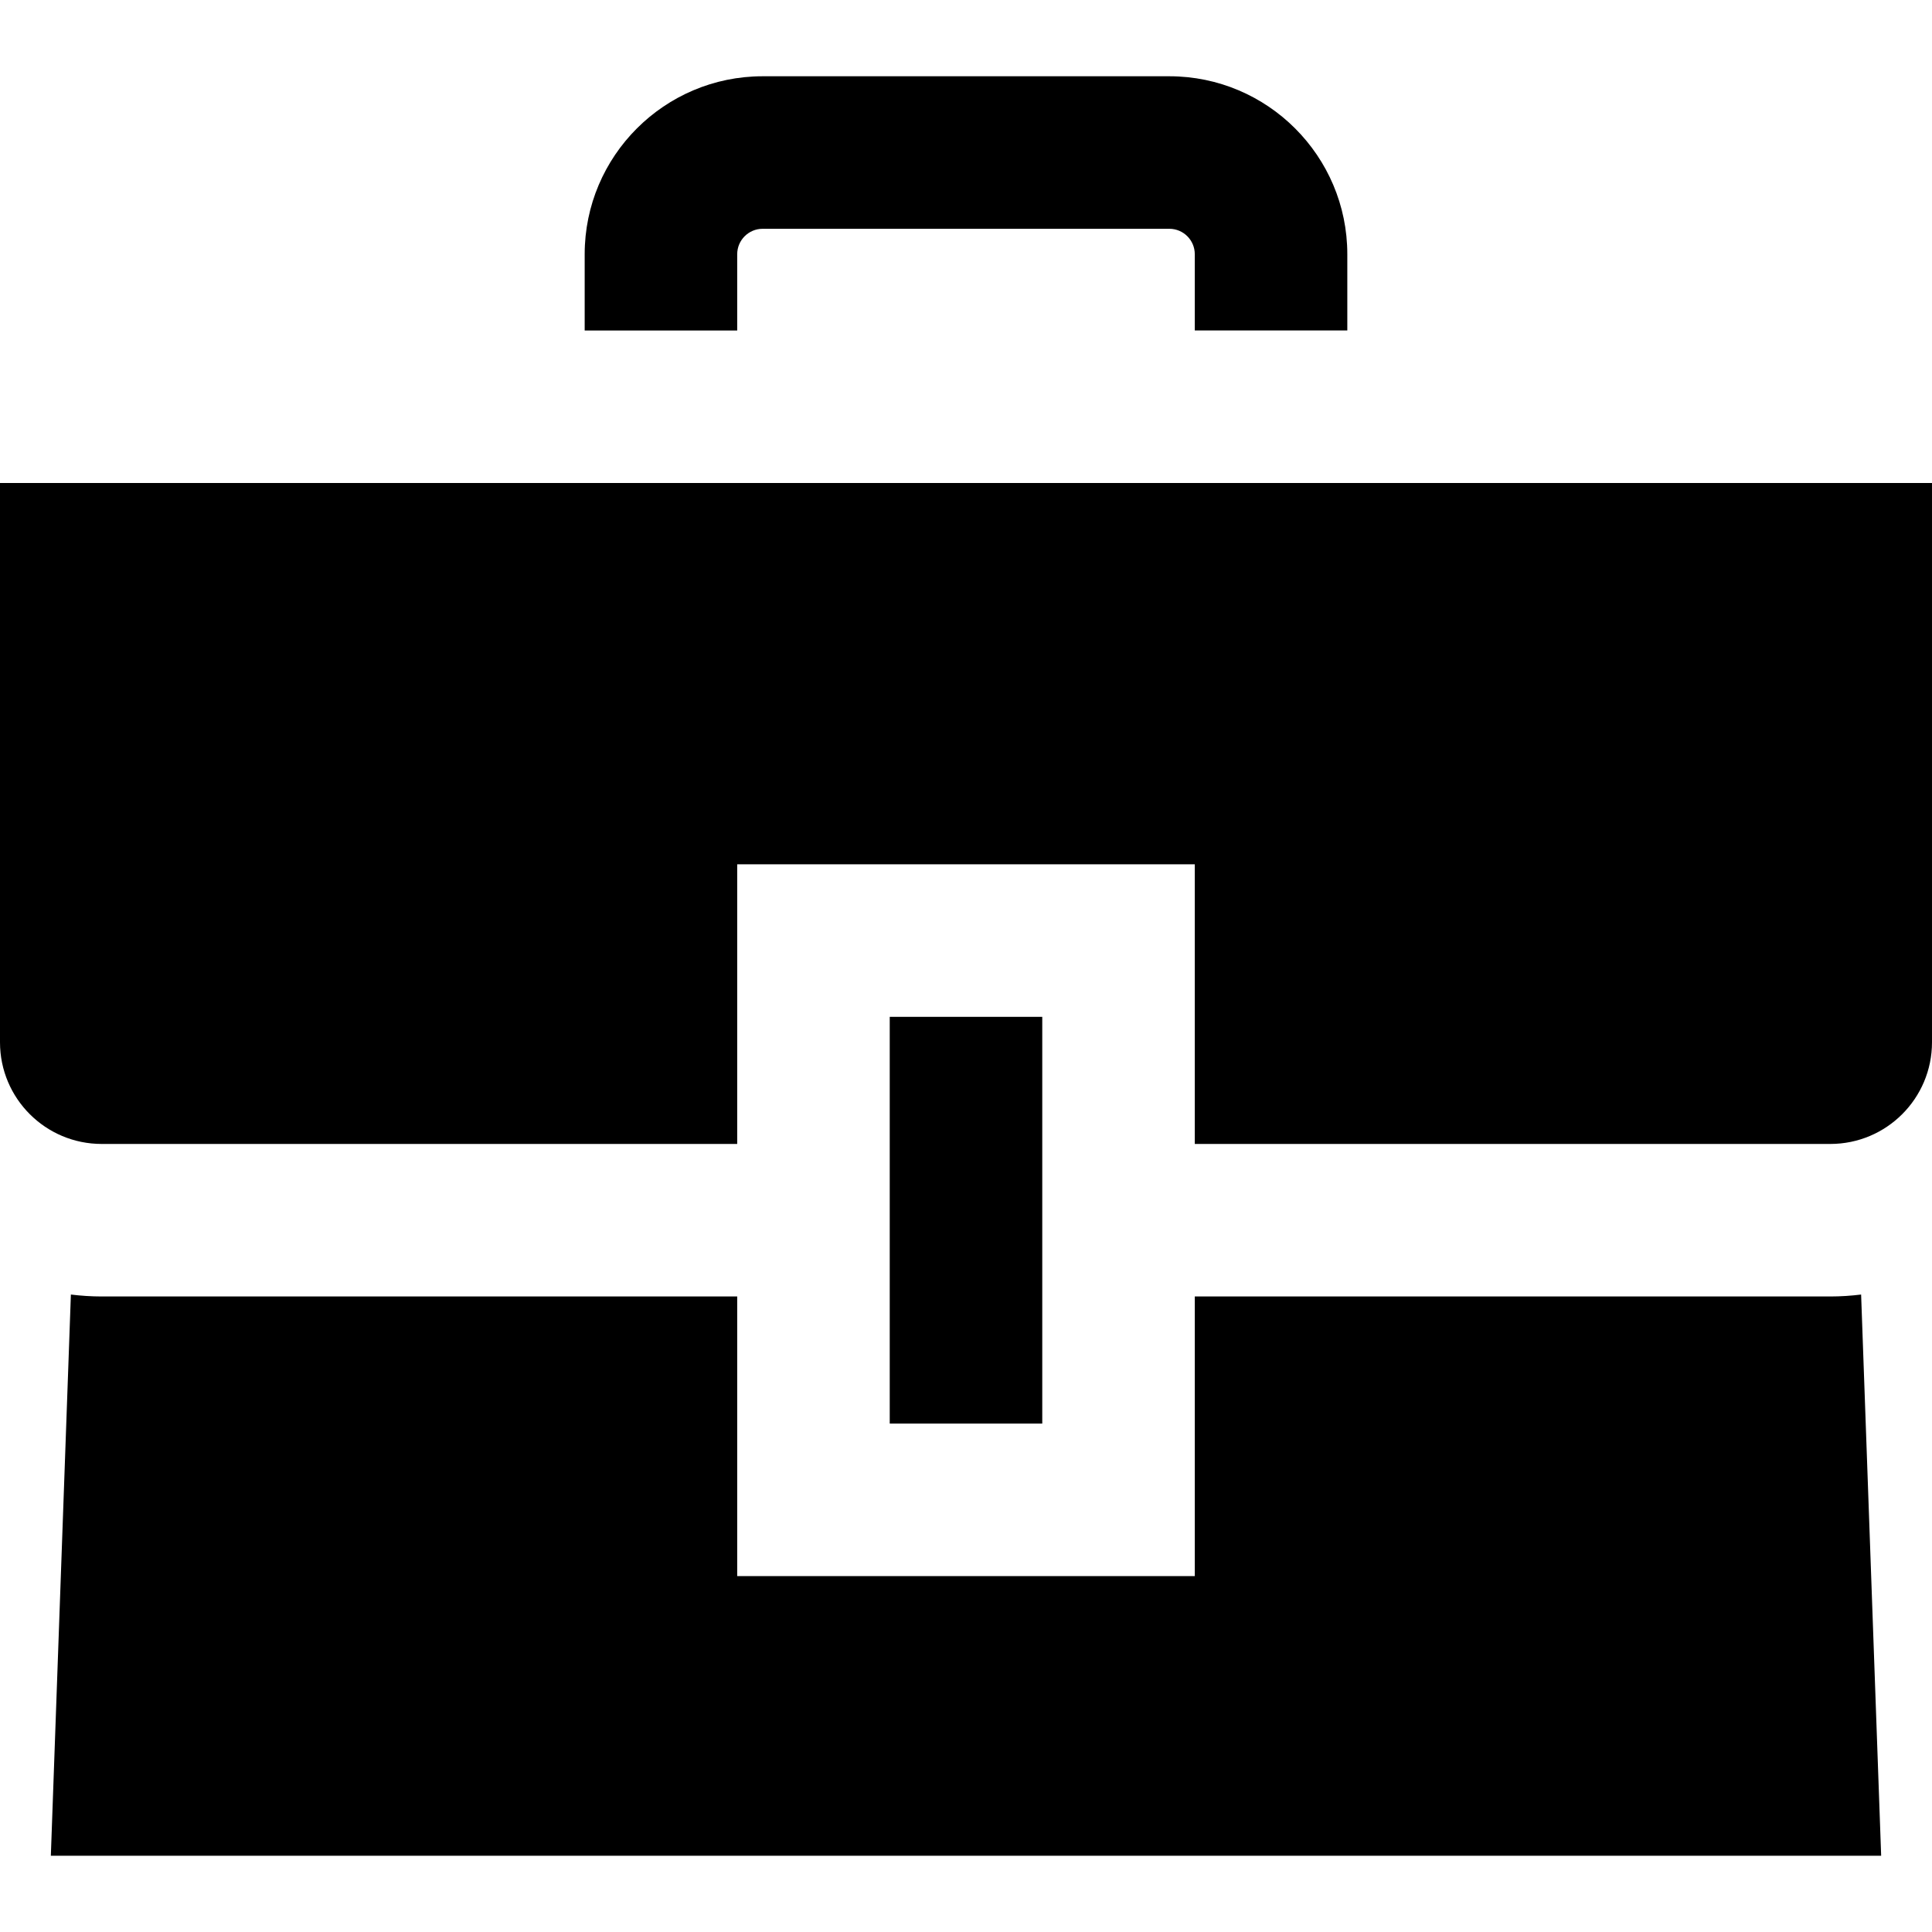
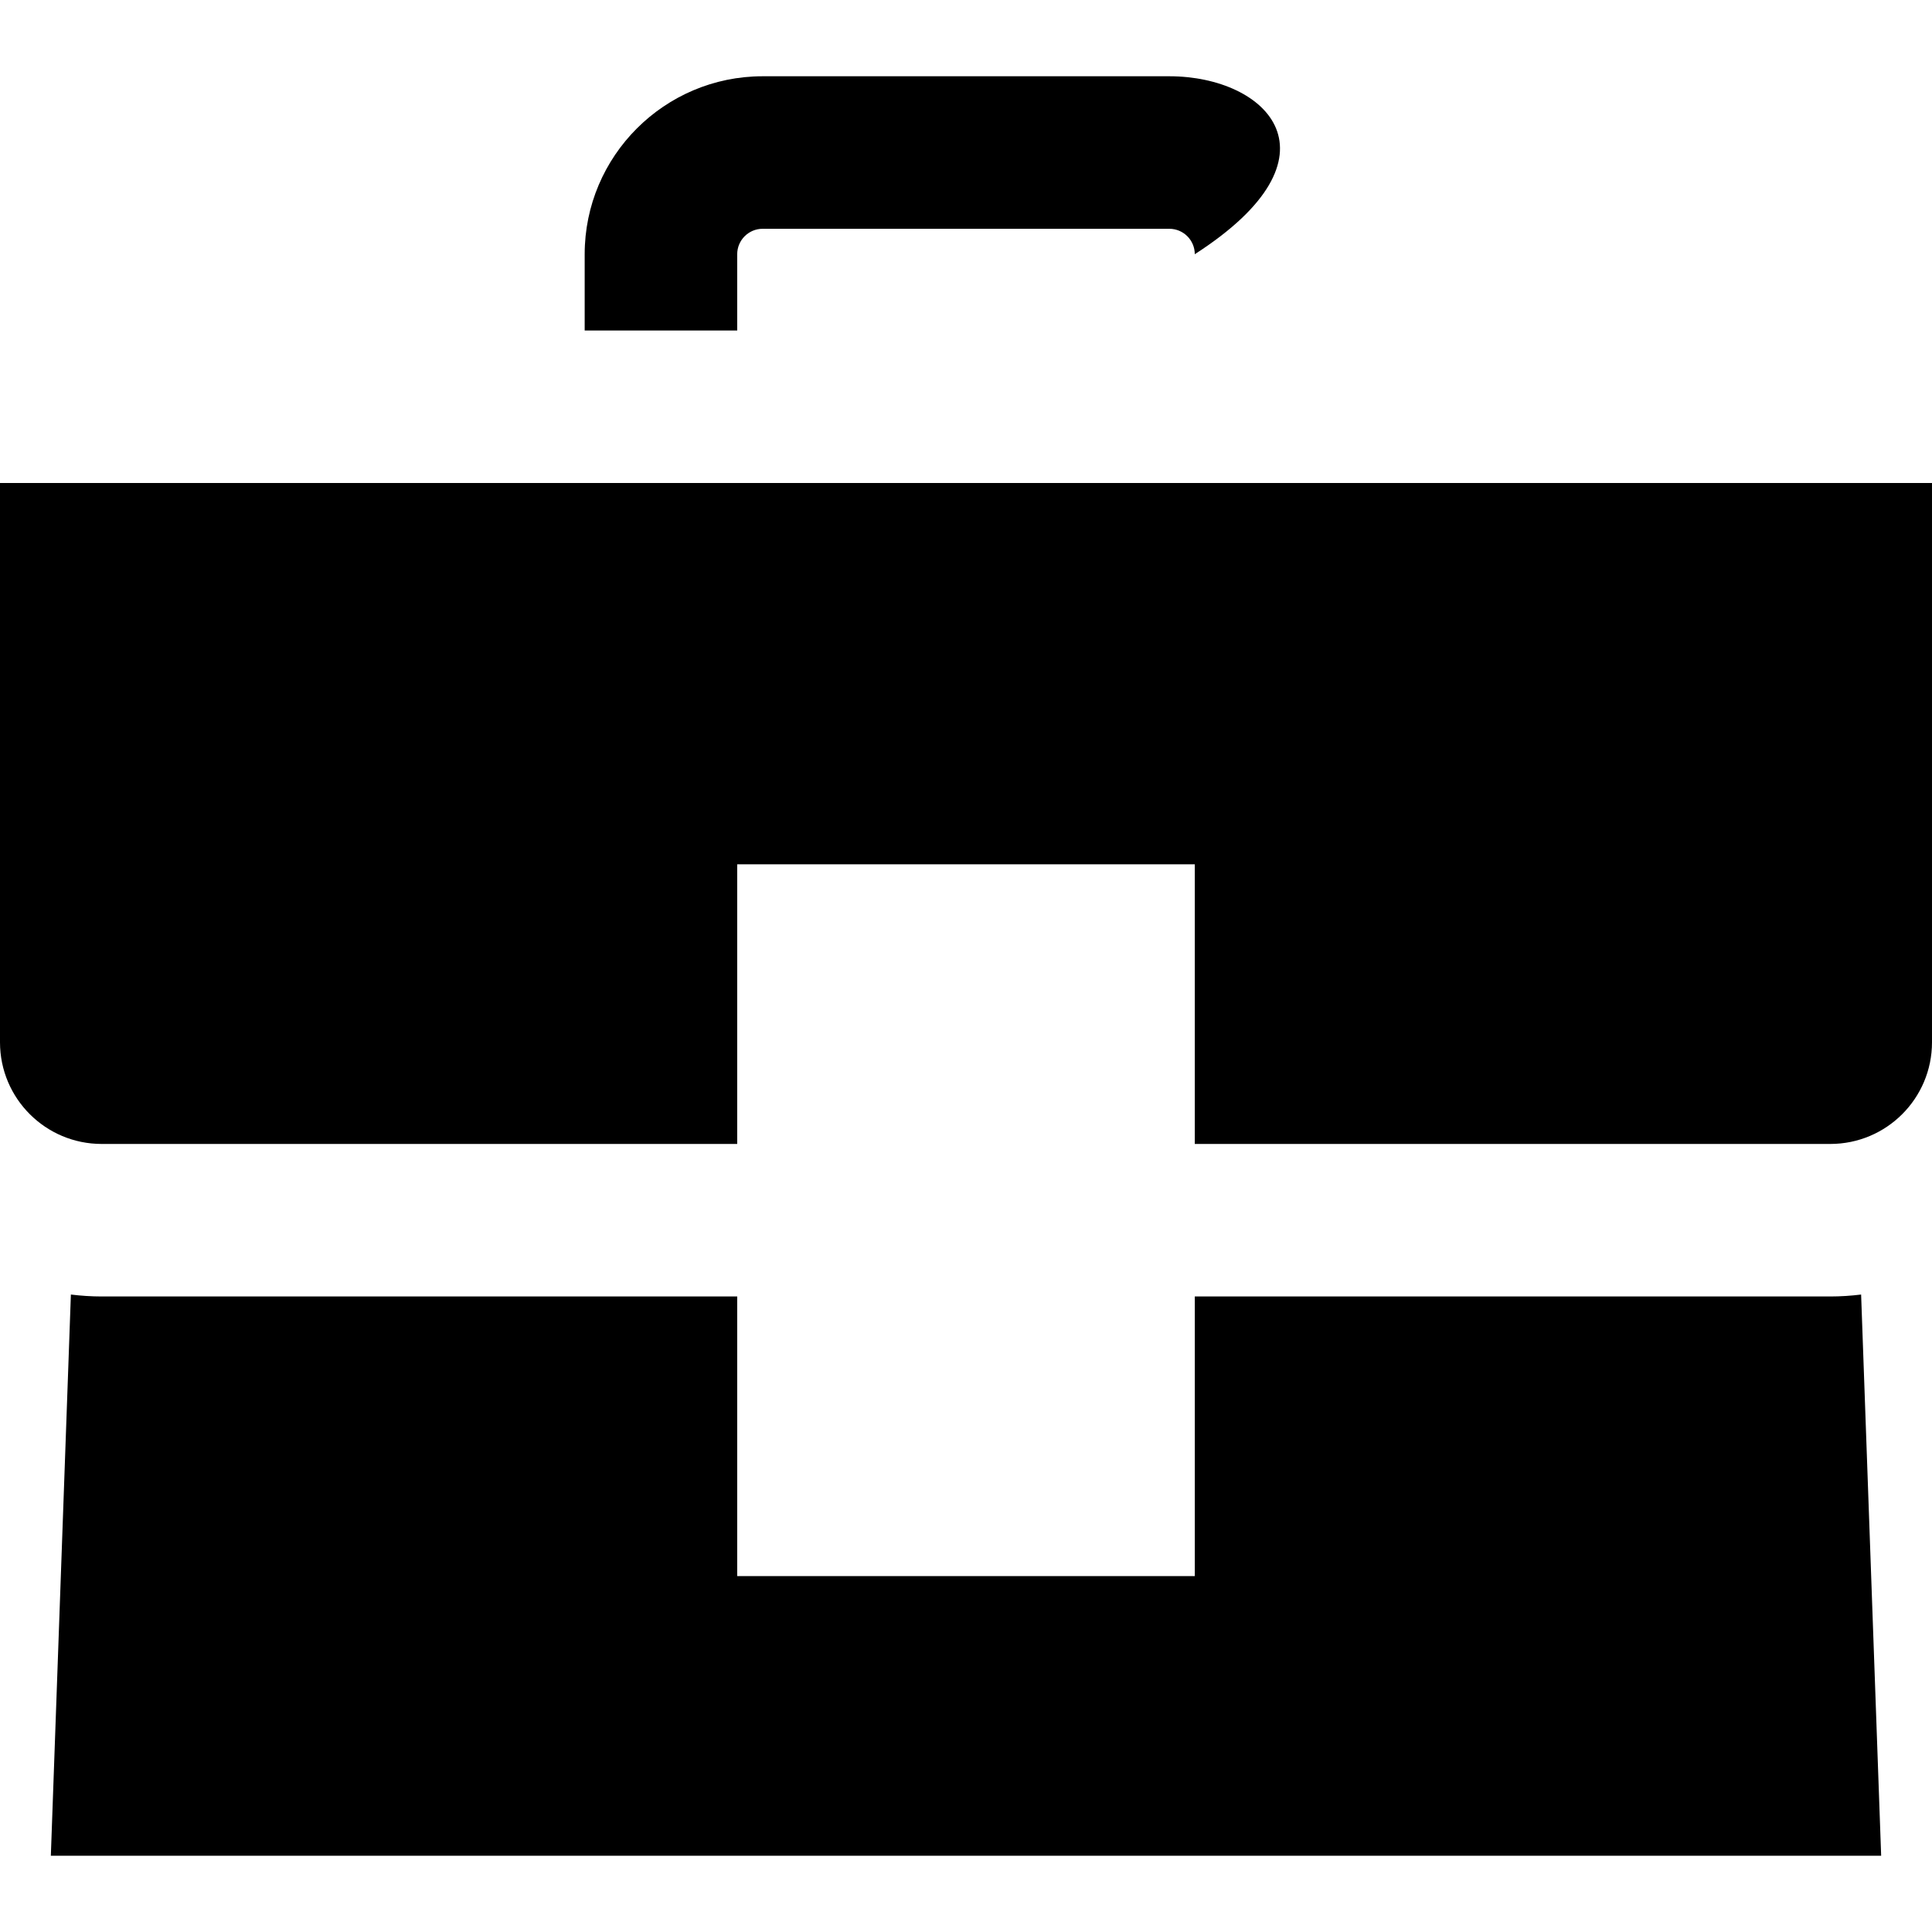
<svg xmlns="http://www.w3.org/2000/svg" version="1.1" id="Layer_1" x="0px" y="0px" viewBox="0 0 512 512" style="enable-background:new 0 0 512 512;" xml:space="preserve">
  <g>
    <g>
-       <rect x="235.789" y="269.474" width="40.421" height="107.789" />
-     </g>
+       </g>
  </g>
  <g>
    <g>
-       <path d="M309.895,20.211H202.105c-26.003,0-47.158,21.155-47.158,47.158v20.211h40.421V67.368c0-3.715,3.022-6.737,6.737-6.737    h107.789c3.715,0,6.737,3.022,6.737,6.737v20.211h40.421V67.368C357.053,41.366,335.898,20.211,309.895,20.211z" />
+       <path d="M309.895,20.211H202.105c-26.003,0-47.158,21.155-47.158,47.158v20.211h40.421V67.368c0-3.715,3.022-6.737,6.737-6.737    h107.789c3.715,0,6.737,3.022,6.737,6.737v20.211V67.368C357.053,41.366,335.898,20.211,309.895,20.211z" />
    </g>
  </g>
  <g>
    <g>
      <path d="M493.215,343.067c-2.679,0.325-5.398,0.512-8.162,0.512H316.632v74.105H195.368v-74.105H26.947    c-2.765,0-5.484-0.187-8.162-0.512l-5.311,148.723h485.053L493.215,343.067z" />
    </g>
  </g>
  <g>
    <g>
      <path d="M0,128v148.211c0,14.883,12.064,26.947,26.947,26.947h168.421v-74.105h121.263v74.105h168.421    c14.883,0,26.947-12.064,26.947-26.947V128H0z" />
    </g>
  </g>
  <g>
</g>
  <g>
</g>
  <g>
</g>
  <g>
</g>
  <g>
</g>
  <g>
</g>
  <g>
</g>
  <g>
</g>
  <g>
</g>
  <g>
</g>
  <g>
</g>
  <g>
</g>
  <g>
</g>
  <g>
</g>
  <g>
</g>
</svg>